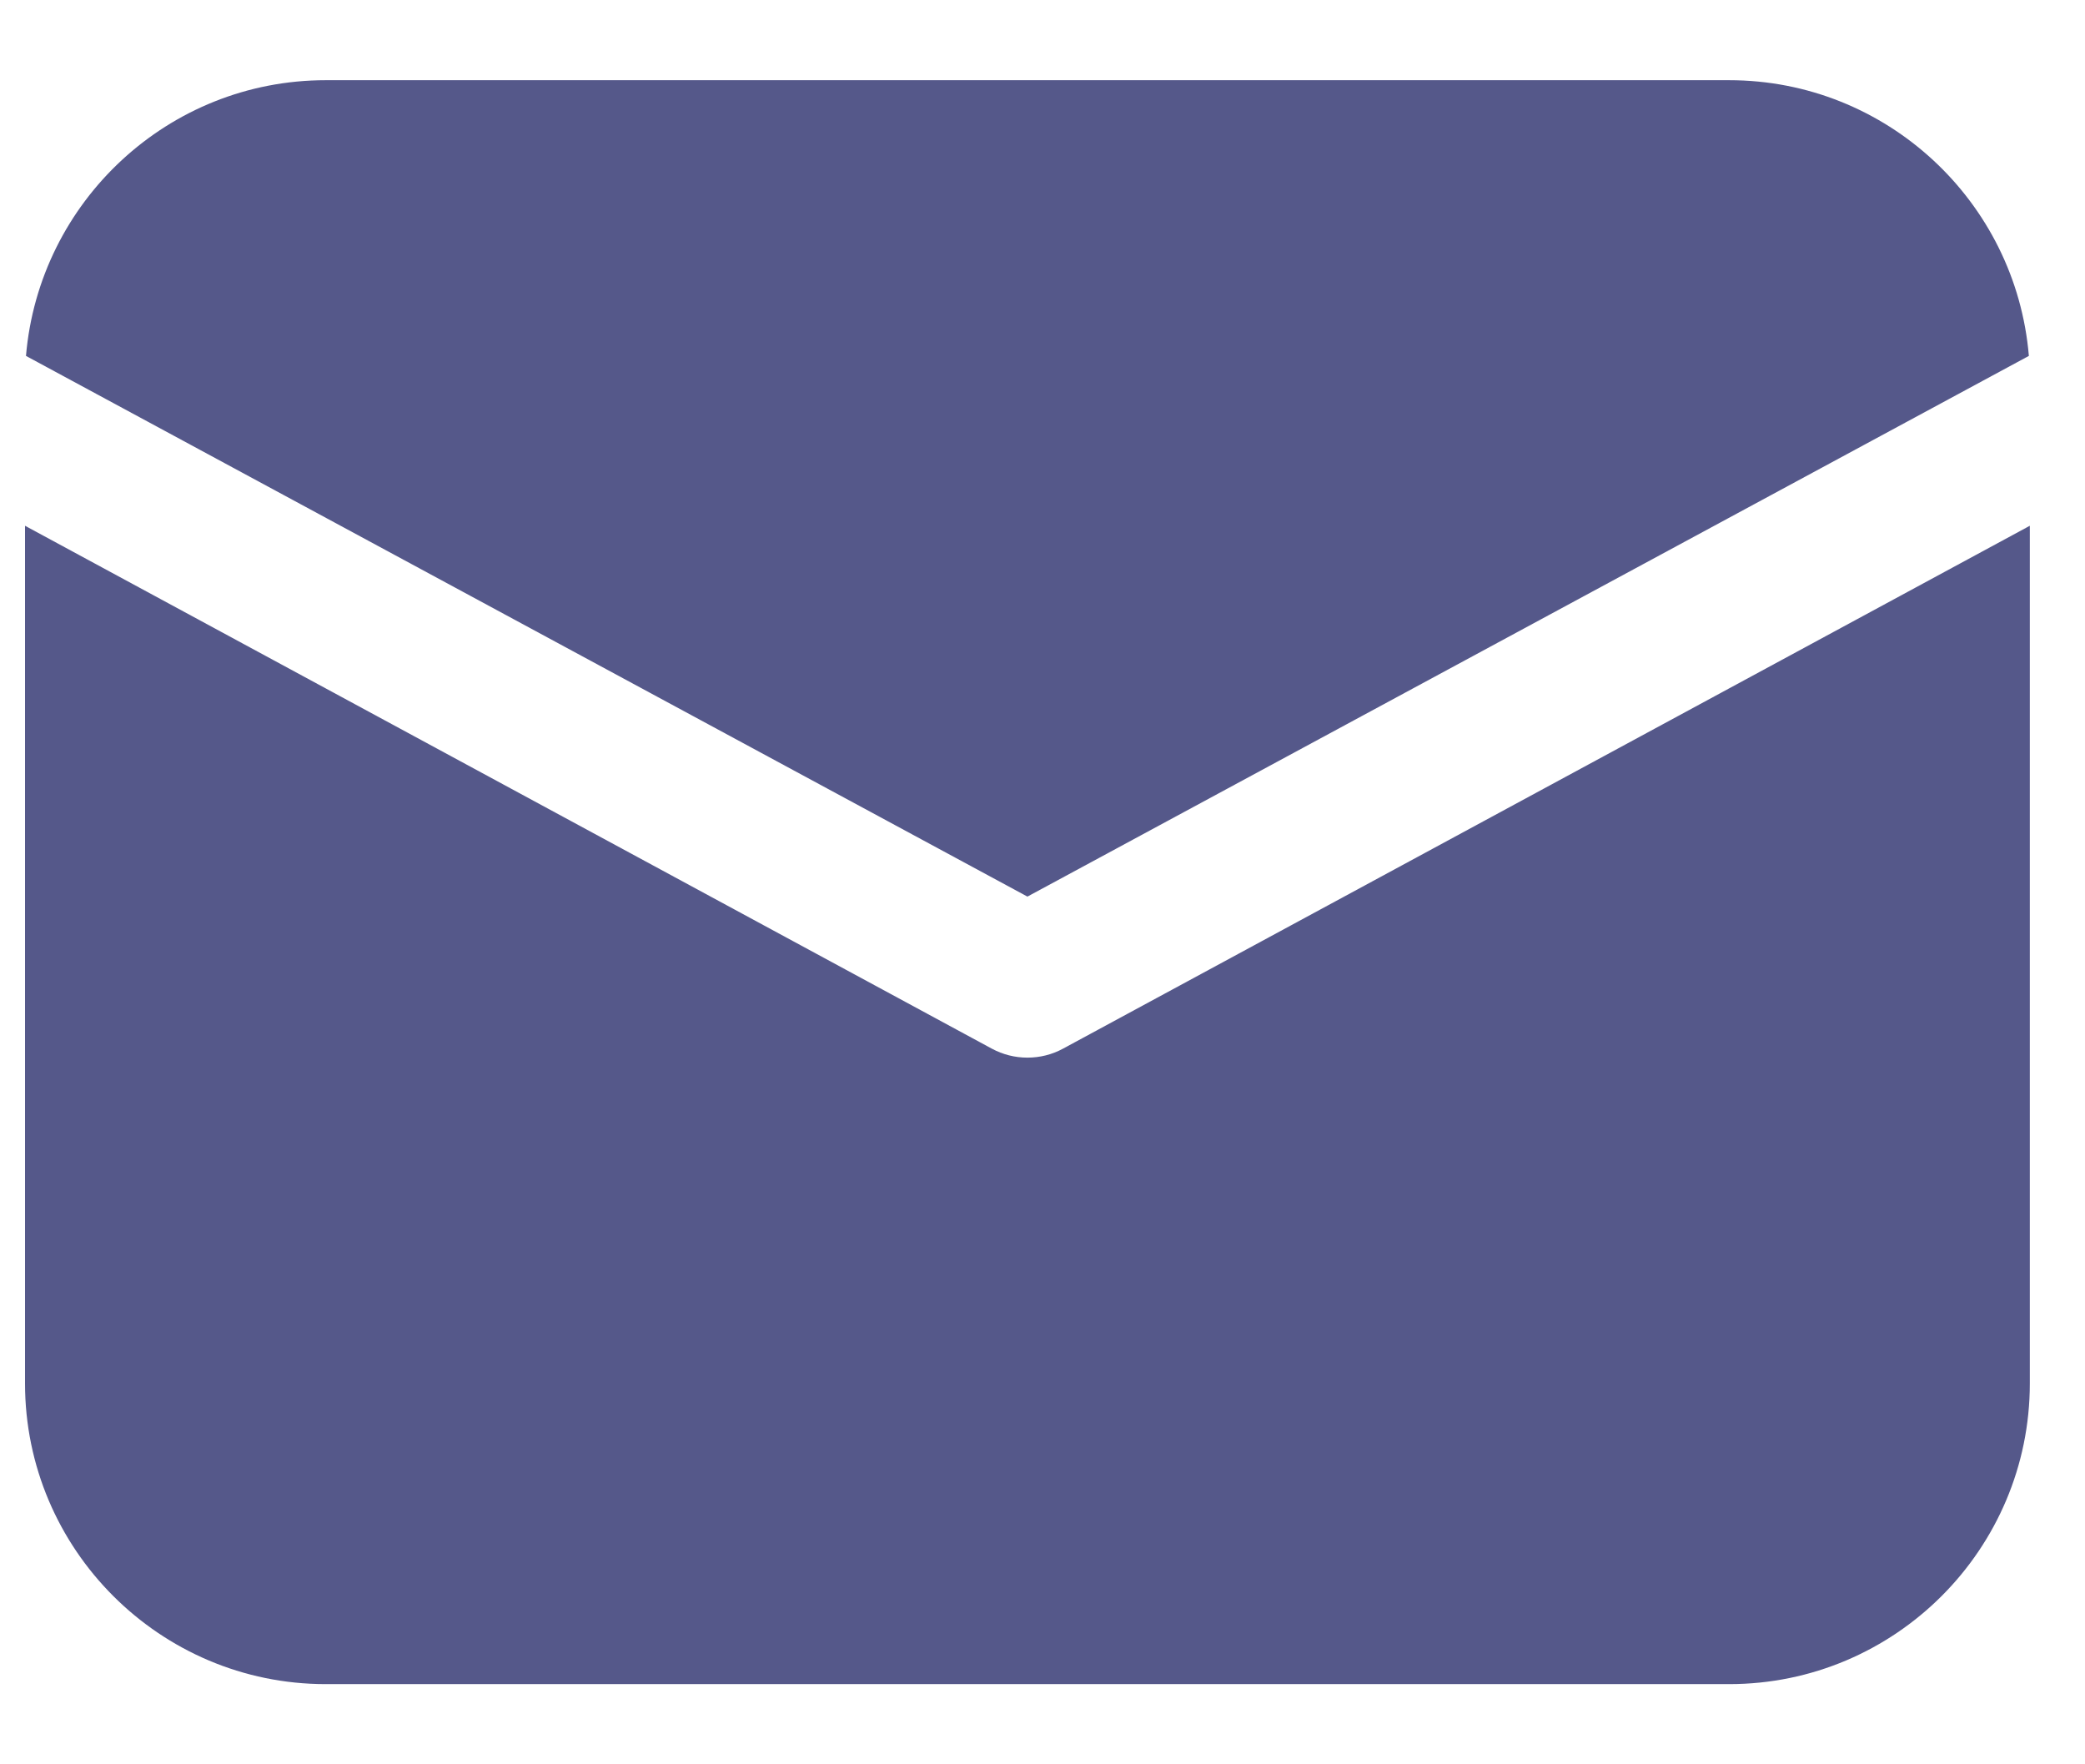
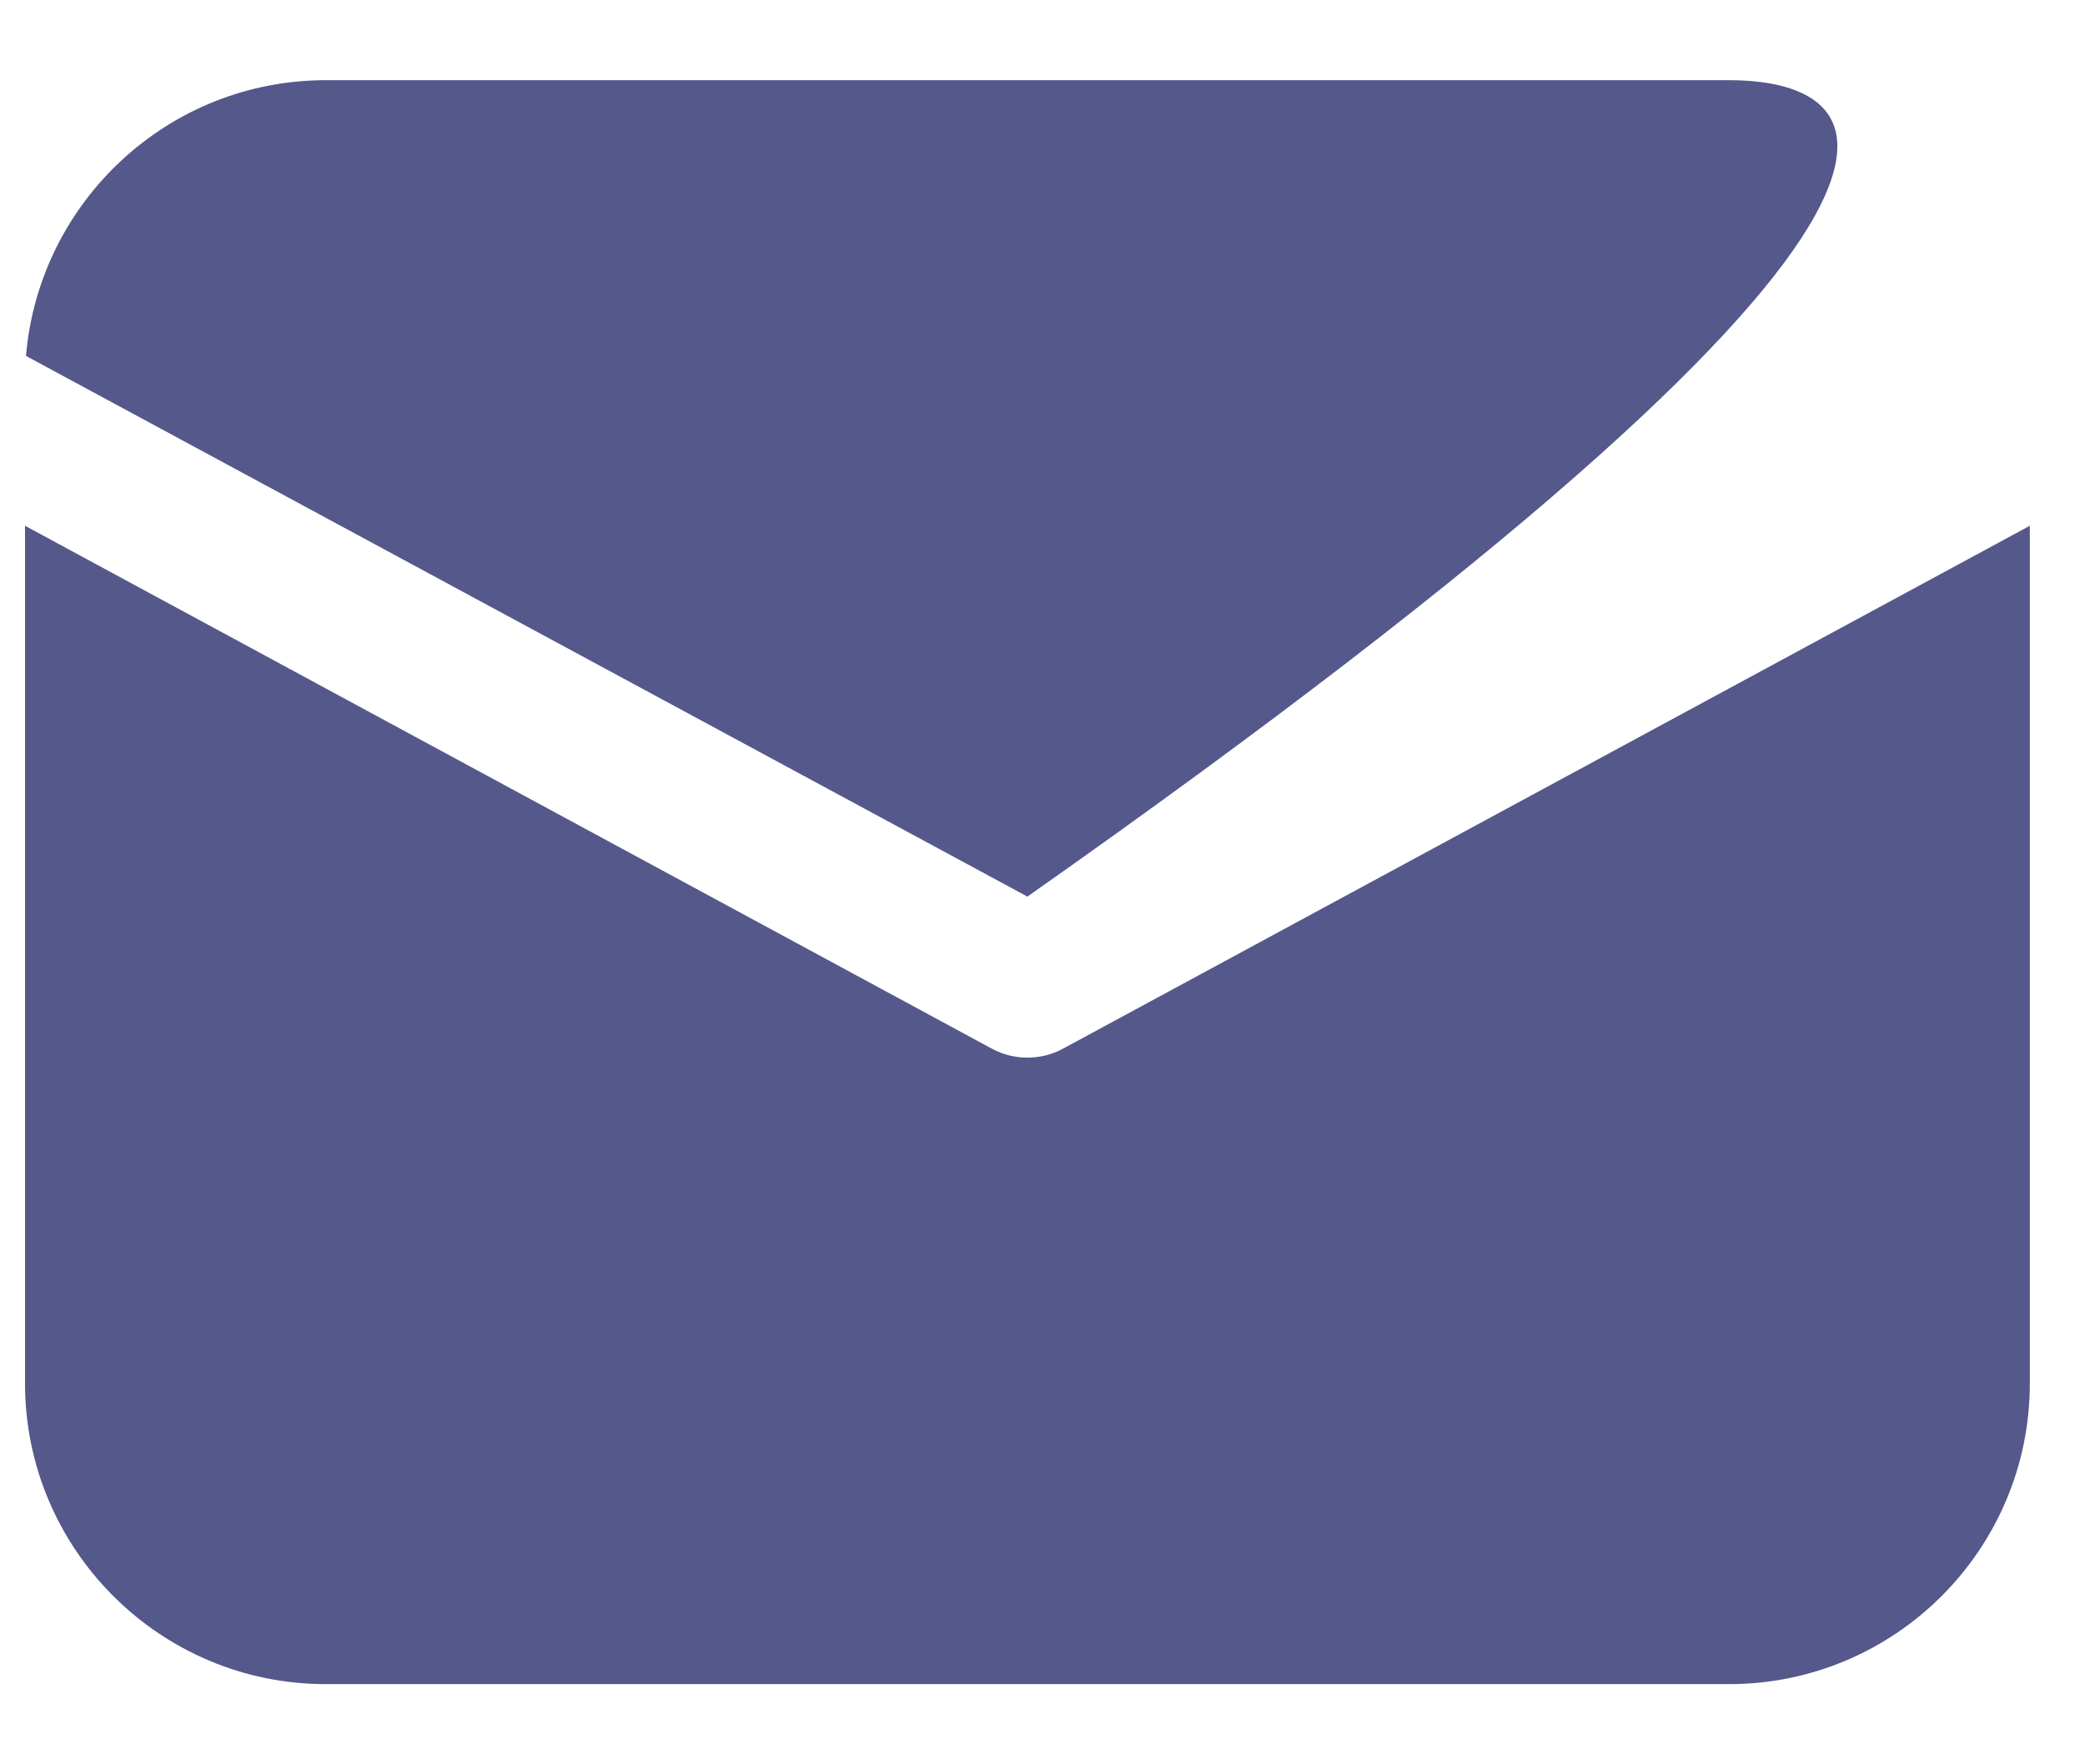
<svg xmlns="http://www.w3.org/2000/svg" width="13" height="11" viewBox="0 0 13 11" fill="none">
-   <path d="M2.031 0.5C1.05 0.5 0.244 1.256 0.162 2.219L6.406 5.59L12.65 2.219C12.569 1.256 11.762 0.5 10.781 0.5H2.031ZM0.156 3.278V8.625C0.156 9.659 0.997 10.5 2.031 10.5H10.781C11.816 10.5 12.656 9.659 12.656 8.625V3.278L6.628 6.538C6.56 6.575 6.484 6.594 6.406 6.594C6.328 6.594 6.253 6.575 6.184 6.538L0.156 3.278Z" fill="#55588A" />
+   <path d="M2.031 0.5C1.05 0.5 0.244 1.256 0.162 2.219L6.406 5.59C12.569 1.256 11.762 0.5 10.781 0.5H2.031ZM0.156 3.278V8.625C0.156 9.659 0.997 10.5 2.031 10.5H10.781C11.816 10.5 12.656 9.659 12.656 8.625V3.278L6.628 6.538C6.56 6.575 6.484 6.594 6.406 6.594C6.328 6.594 6.253 6.575 6.184 6.538L0.156 3.278Z" fill="#55588A" />
</svg>